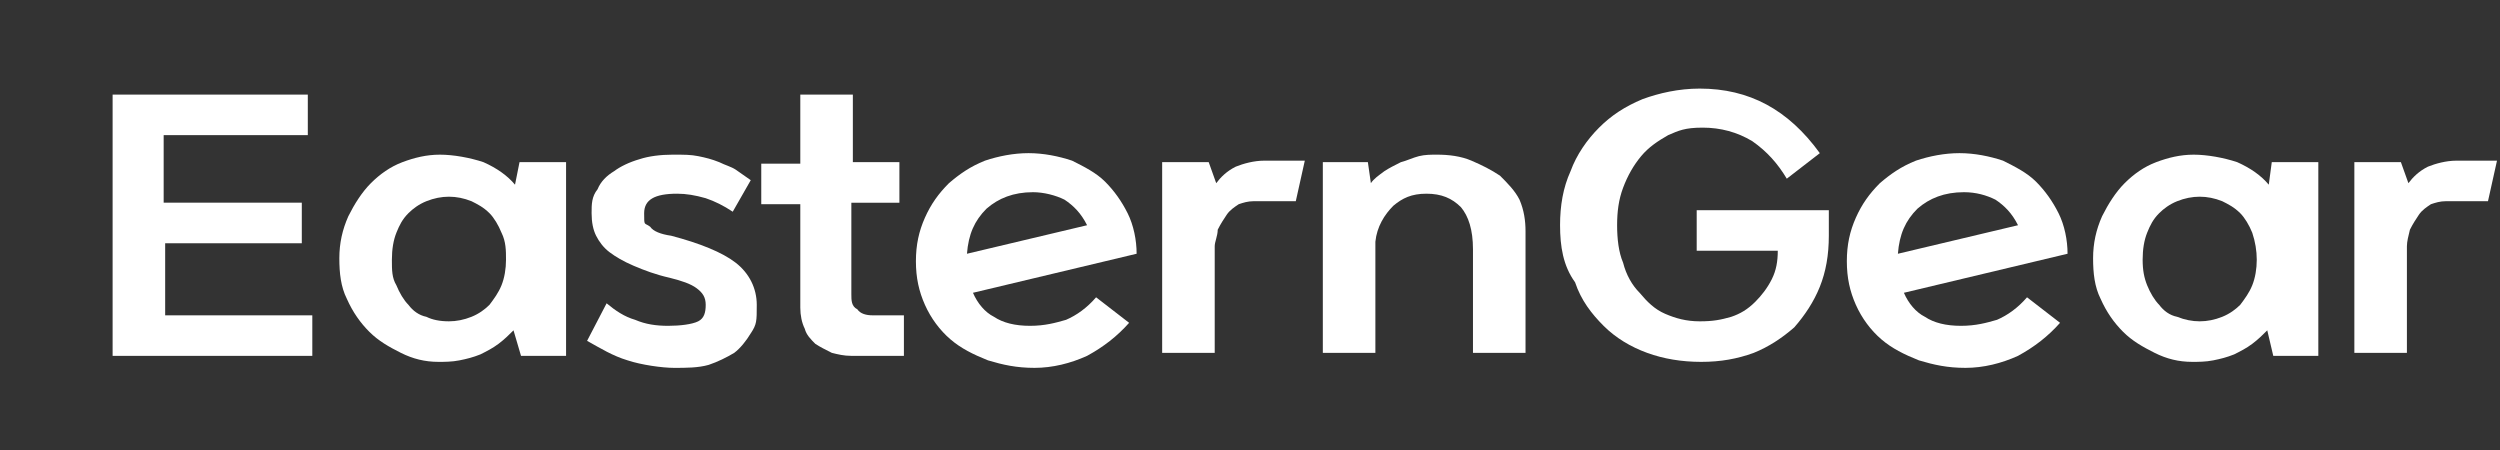
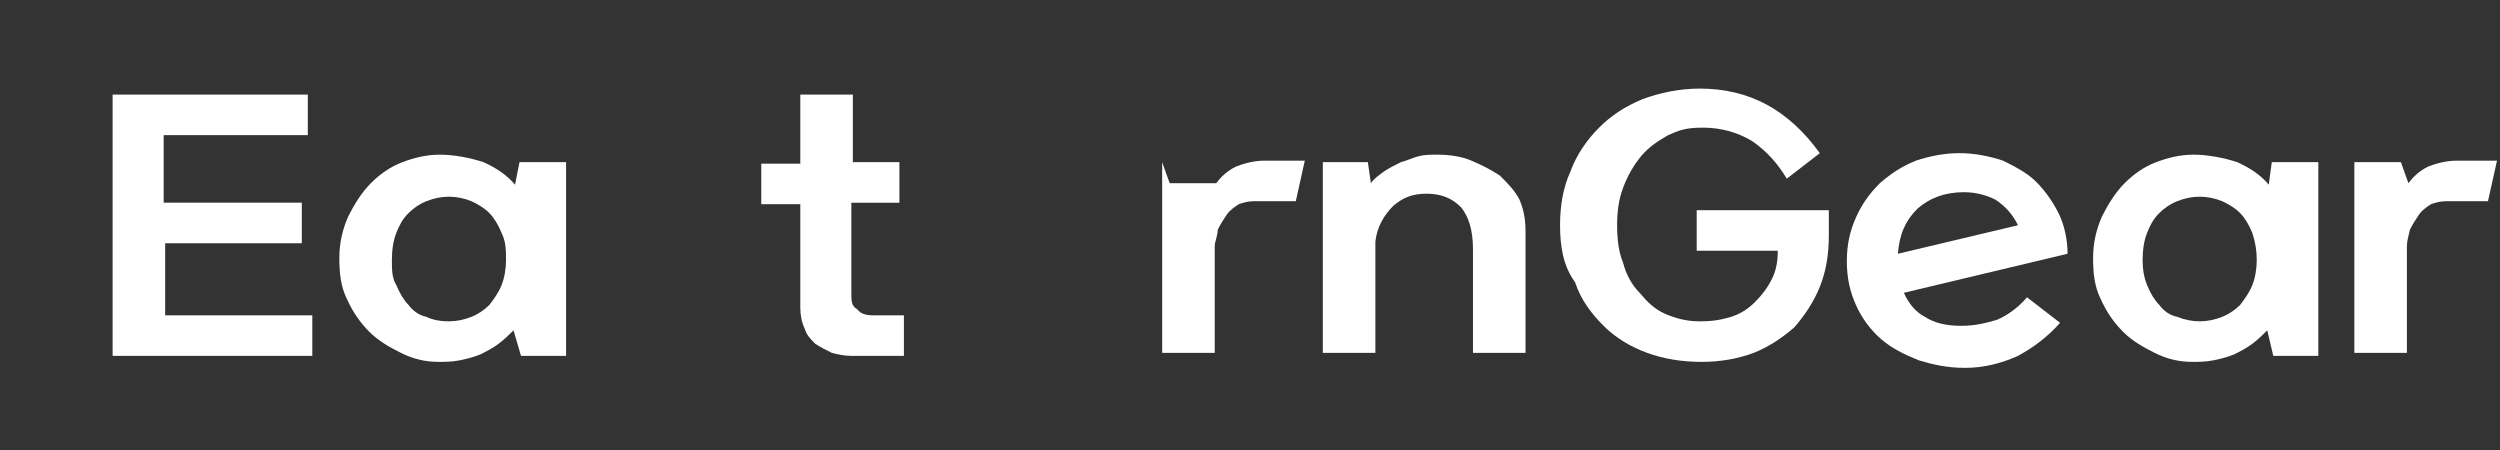
<svg xmlns="http://www.w3.org/2000/svg" version="1.1" viewBox="0 0 166.5 30">
  <rect x="0" y="0" width="166.5" height="30" fill="#333333" stroke="none" />
  <defs>
    <style>
      .cls-1 {
        fill: #fff;
      }
    </style>
  </defs>
  <g>
    <g id="_레이어_1" data-name="레이어_1">
      <g>
        <path class="cls-1" d="M20.1,13.5v2.7h-9.1v4.8h9.8v2.7H7.5V6.3h13v2.7h-9.6v4.5h9.2Z" />
        <path class="cls-1" d="M34.6,10.8h3.1v12.9h-3l-.5-1.7c-.3.3-.6.6-1,.9s-.8.5-1.2.7c-.5.2-.9.3-1.4.4s-1,.1-1.4.1c-.9,0-1.7-.2-2.5-.6s-1.5-.8-2.1-1.4-1.1-1.3-1.5-2.2c-.4-.8-.5-1.7-.5-2.7s.2-1.9.6-2.8c.4-.8.9-1.6,1.5-2.2.6-.6,1.3-1.1,2.1-1.4.8-.3,1.6-.5,2.5-.5s2,.2,2.9.5c.9.4,1.6.9,2.1,1.5l.3-1.5ZM29.9,21.4c.5,0,1-.1,1.5-.3.5-.2.9-.5,1.2-.8.3-.4.6-.8.8-1.3.2-.5.3-1.1.3-1.7s0-1.2-.3-1.8c-.2-.5-.5-1-.8-1.3-.4-.4-.8-.6-1.2-.8-.5-.2-1-.3-1.5-.3s-1,.1-1.5.3-.9.5-1.2.8c-.4.4-.6.8-.8,1.3-.2.5-.3,1.1-.3,1.8s0,1.2.3,1.7c.2.5.5,1,.8,1.3.3.4.7.7,1.2.8.4.2.9.3,1.5.3Z" />
-         <path class="cls-1" d="M48.8,14.1c-.6-.4-1.2-.7-1.8-.9-.7-.2-1.3-.3-1.9-.3-1.5,0-2.2.4-2.2,1.3s0,.6.4.9c.2.3.7.5,1.4.6,1.9.5,3.4,1.1,4.3,1.8.9.7,1.4,1.7,1.4,2.8s0,1.3-.4,1.9c-.3.5-.7,1-1.1,1.3-.5.3-1.1.6-1.7.8-.7.2-1.5.2-2.3.2s-2.2-.2-3.1-.5c-1-.3-1.8-.8-2.7-1.3l1.3-2.5c.6.5,1.2.9,1.9,1.1.7.3,1.4.4,2.2.4s1.6-.1,2-.3c.4-.2.5-.6.5-1.1s-.2-.8-.6-1.1c-.4-.3-1-.5-1.8-.7-.9-.2-1.7-.5-2.4-.8-.7-.3-1.2-.6-1.6-.9s-.7-.7-.9-1.1c-.2-.4-.3-.9-.3-1.5s0-1.1.4-1.6c.2-.5.6-.9,1.1-1.2.4-.3,1-.6,1.7-.8.6-.2,1.4-.3,2.2-.3s1.2,0,1.7.1.9.2,1.4.4c.4.2.8.3,1.1.5l1,.7-1.2,2.1Z" />
        <path class="cls-1" d="M56.7,10.8h3.2v2.7h-3.2v6.1c0,.4,0,.8.4,1,.2.3.6.4,1,.4h2.1v2.7h-3.5c-.5,0-.9-.1-1.3-.2-.4-.2-.8-.4-1.1-.6-.3-.3-.6-.6-.7-1-.2-.4-.3-.9-.3-1.4v-6.9h-2.6v-2.7h2.6v-4.6h3.5v4.5h0Z" />
-         <path class="cls-1" d="M64.8,19.5c.3.7.8,1.3,1.4,1.6.6.4,1.4.6,2.4.6s1.7-.2,2.4-.4c.7-.3,1.4-.8,2-1.5l2.2,1.7c-.8.9-1.7,1.6-2.8,2.2-1.1.5-2.3.8-3.5.8s-2.1-.2-3.1-.5c-1-.4-1.8-.8-2.5-1.4s-1.3-1.4-1.7-2.3c-.4-.9-.6-1.8-.6-2.9s.2-2,.6-2.9.9-1.6,1.6-2.3c.7-.6,1.4-1.1,2.4-1.5.9-.3,1.9-.5,2.9-.5s2,.2,2.9.5c.8.4,1.6.8,2.2,1.4.6.6,1.1,1.3,1.5,2.1.4.8.6,1.8.6,2.7l-10.9,2.6ZM68.8,12.8c-1.3,0-2.3.4-3.1,1.1-.8.8-1.2,1.7-1.3,3l8-1.9c-.4-.8-.9-1.3-1.5-1.7-.6-.3-1.4-.5-2.1-.5Z" />
-         <path class="cls-1" d="M81,12.2c.3-.4.7-.8,1.3-1.1.5-.2,1.2-.4,1.9-.4h2.7l-.6,2.7h-2.8c-.4,0-.7.1-1,.2-.3.2-.6.4-.8.7s-.4.6-.6,1c0,.4-.2.8-.2,1.1v7.1h-3.5v-12.7h3.1l.5,1.4Z" />
+         <path class="cls-1" d="M81,12.2c.3-.4.7-.8,1.3-1.1.5-.2,1.2-.4,1.9-.4h2.7l-.6,2.7h-2.8c-.4,0-.7.1-1,.2-.3.2-.6.4-.8.7s-.4.6-.6,1c0,.4-.2.8-.2,1.1v7.1h-3.5v-12.7l.5,1.4Z" />
        <path class="cls-1" d="M91.3,12.2c.2-.3.5-.5.9-.8.3-.2.7-.4,1.1-.6.4-.1.8-.3,1.2-.4.4-.1.8-.1,1.2-.1.8,0,1.6.1,2.3.4.7.3,1.3.6,1.9,1,.5.5,1,1,1.3,1.6.3.7.4,1.4.4,2.1v8.1h-3.5v-6.9c0-1.3-.3-2.2-.8-2.8-.6-.6-1.3-.9-2.3-.9s-1.6.3-2.2.8c-.6.6-1.1,1.4-1.2,2.4v7.4h-3.5v-12.7h3l.2,1.4Z" />
        <path class="cls-1" d="M103.9,15c0-1.3.2-2.5.7-3.6.4-1.1,1.1-2.1,1.9-2.9.8-.8,1.7-1.4,2.9-1.9,1.1-.4,2.4-.7,3.8-.7,3.3,0,5.9,1.4,8,4.3l-2.2,1.7c-.6-1-1.3-1.8-2.3-2.5-1-.6-2.1-.9-3.3-.9s-1.6.2-2.3.5c-.7.4-1.3.8-1.8,1.4-.5.6-.9,1.3-1.2,2.1-.3.8-.4,1.6-.4,2.5s.1,1.8.4,2.5c.2.8.6,1.5,1.1,2,.5.6,1,1.1,1.7,1.4s1.4.5,2.3.5,1.4-.1,2.1-.3c.6-.2,1.1-.5,1.6-1,.4-.4.8-.9,1.1-1.5s.4-1.2.4-1.9h-5.4v-2.7h8.8v1.7c0,1.3-.2,2.4-.6,3.4-.4,1-1,1.9-1.7,2.7-.8.7-1.7,1.3-2.7,1.7-1.1.4-2.2.6-3.5.6s-2.5-.2-3.6-.6-2.1-1-2.9-1.8c-.8-.8-1.5-1.7-1.9-2.9-.8-1.1-1-2.4-1-3.8Z" />
        <path class="cls-1" d="M126.8,19.5c.3.7.8,1.3,1.4,1.6.6.4,1.4.6,2.4.6s1.7-.2,2.4-.4c.7-.3,1.4-.8,2-1.5l2.2,1.7c-.8.9-1.7,1.6-2.8,2.2-1.1.5-2.3.8-3.5.8s-2.1-.2-3.1-.5c-1-.4-1.8-.8-2.5-1.4s-1.3-1.4-1.7-2.3-.6-1.8-.6-2.9.2-2,.6-2.9c.4-.9.9-1.6,1.6-2.3.7-.6,1.4-1.1,2.4-1.5.9-.3,1.9-.5,2.9-.5s2,.2,2.9.5c.8.4,1.6.8,2.2,1.4.6.6,1.1,1.3,1.5,2.1.4.8.6,1.8.6,2.7l-10.9,2.6ZM130.8,12.8c-1.3,0-2.3.4-3.1,1.1-.8.8-1.2,1.7-1.3,3l8-1.9c-.4-.8-.9-1.3-1.5-1.7-.6-.3-1.3-.5-2.1-.5Z" />
        <path class="cls-1" d="M151.3,10.8h3.1v12.9h-3l-.4-1.7c-.3.3-.6.6-1,.9s-.8.5-1.2.7c-.5.2-.9.3-1.4.4s-1,.1-1.4.1c-.9,0-1.7-.2-2.5-.6s-1.5-.8-2.1-1.4-1.1-1.3-1.5-2.2c-.4-.8-.5-1.7-.5-2.7s.2-1.9.6-2.8c.4-.8.9-1.6,1.5-2.2.6-.6,1.3-1.1,2.1-1.4.8-.3,1.6-.5,2.5-.5s2,.2,2.9.5c.9.4,1.6.9,2.1,1.5l.2-1.5ZM146.5,21.4c.5,0,1-.1,1.5-.3.5-.2.9-.5,1.2-.8.3-.4.6-.8.8-1.3s.3-1.1.3-1.7-.1-1.2-.3-1.8c-.2-.5-.5-1-.8-1.3-.4-.4-.8-.6-1.2-.8-.5-.2-1-.3-1.5-.3s-1,.1-1.5.3-.9.5-1.2.8c-.4.4-.6.8-.8,1.3-.2.5-.3,1.1-.3,1.8s.1,1.2.3,1.7.5,1,.8,1.3c.3.4.7.7,1.2.8.5.2,1,.3,1.5.3Z" />
        <path class="cls-1" d="M160.4,12.2c.3-.4.7-.8,1.3-1.1.5-.2,1.2-.4,1.9-.4h2.7l-.6,2.7h-2.8c-.4,0-.7.1-1,.2-.3.2-.6.4-.8.7s-.4.6-.6,1c-.1.4-.2.8-.2,1.1v7.1h-3.5v-12.7h3.1l.5,1.4Z" />
      </g>
    </g>
  </g>
</svg>